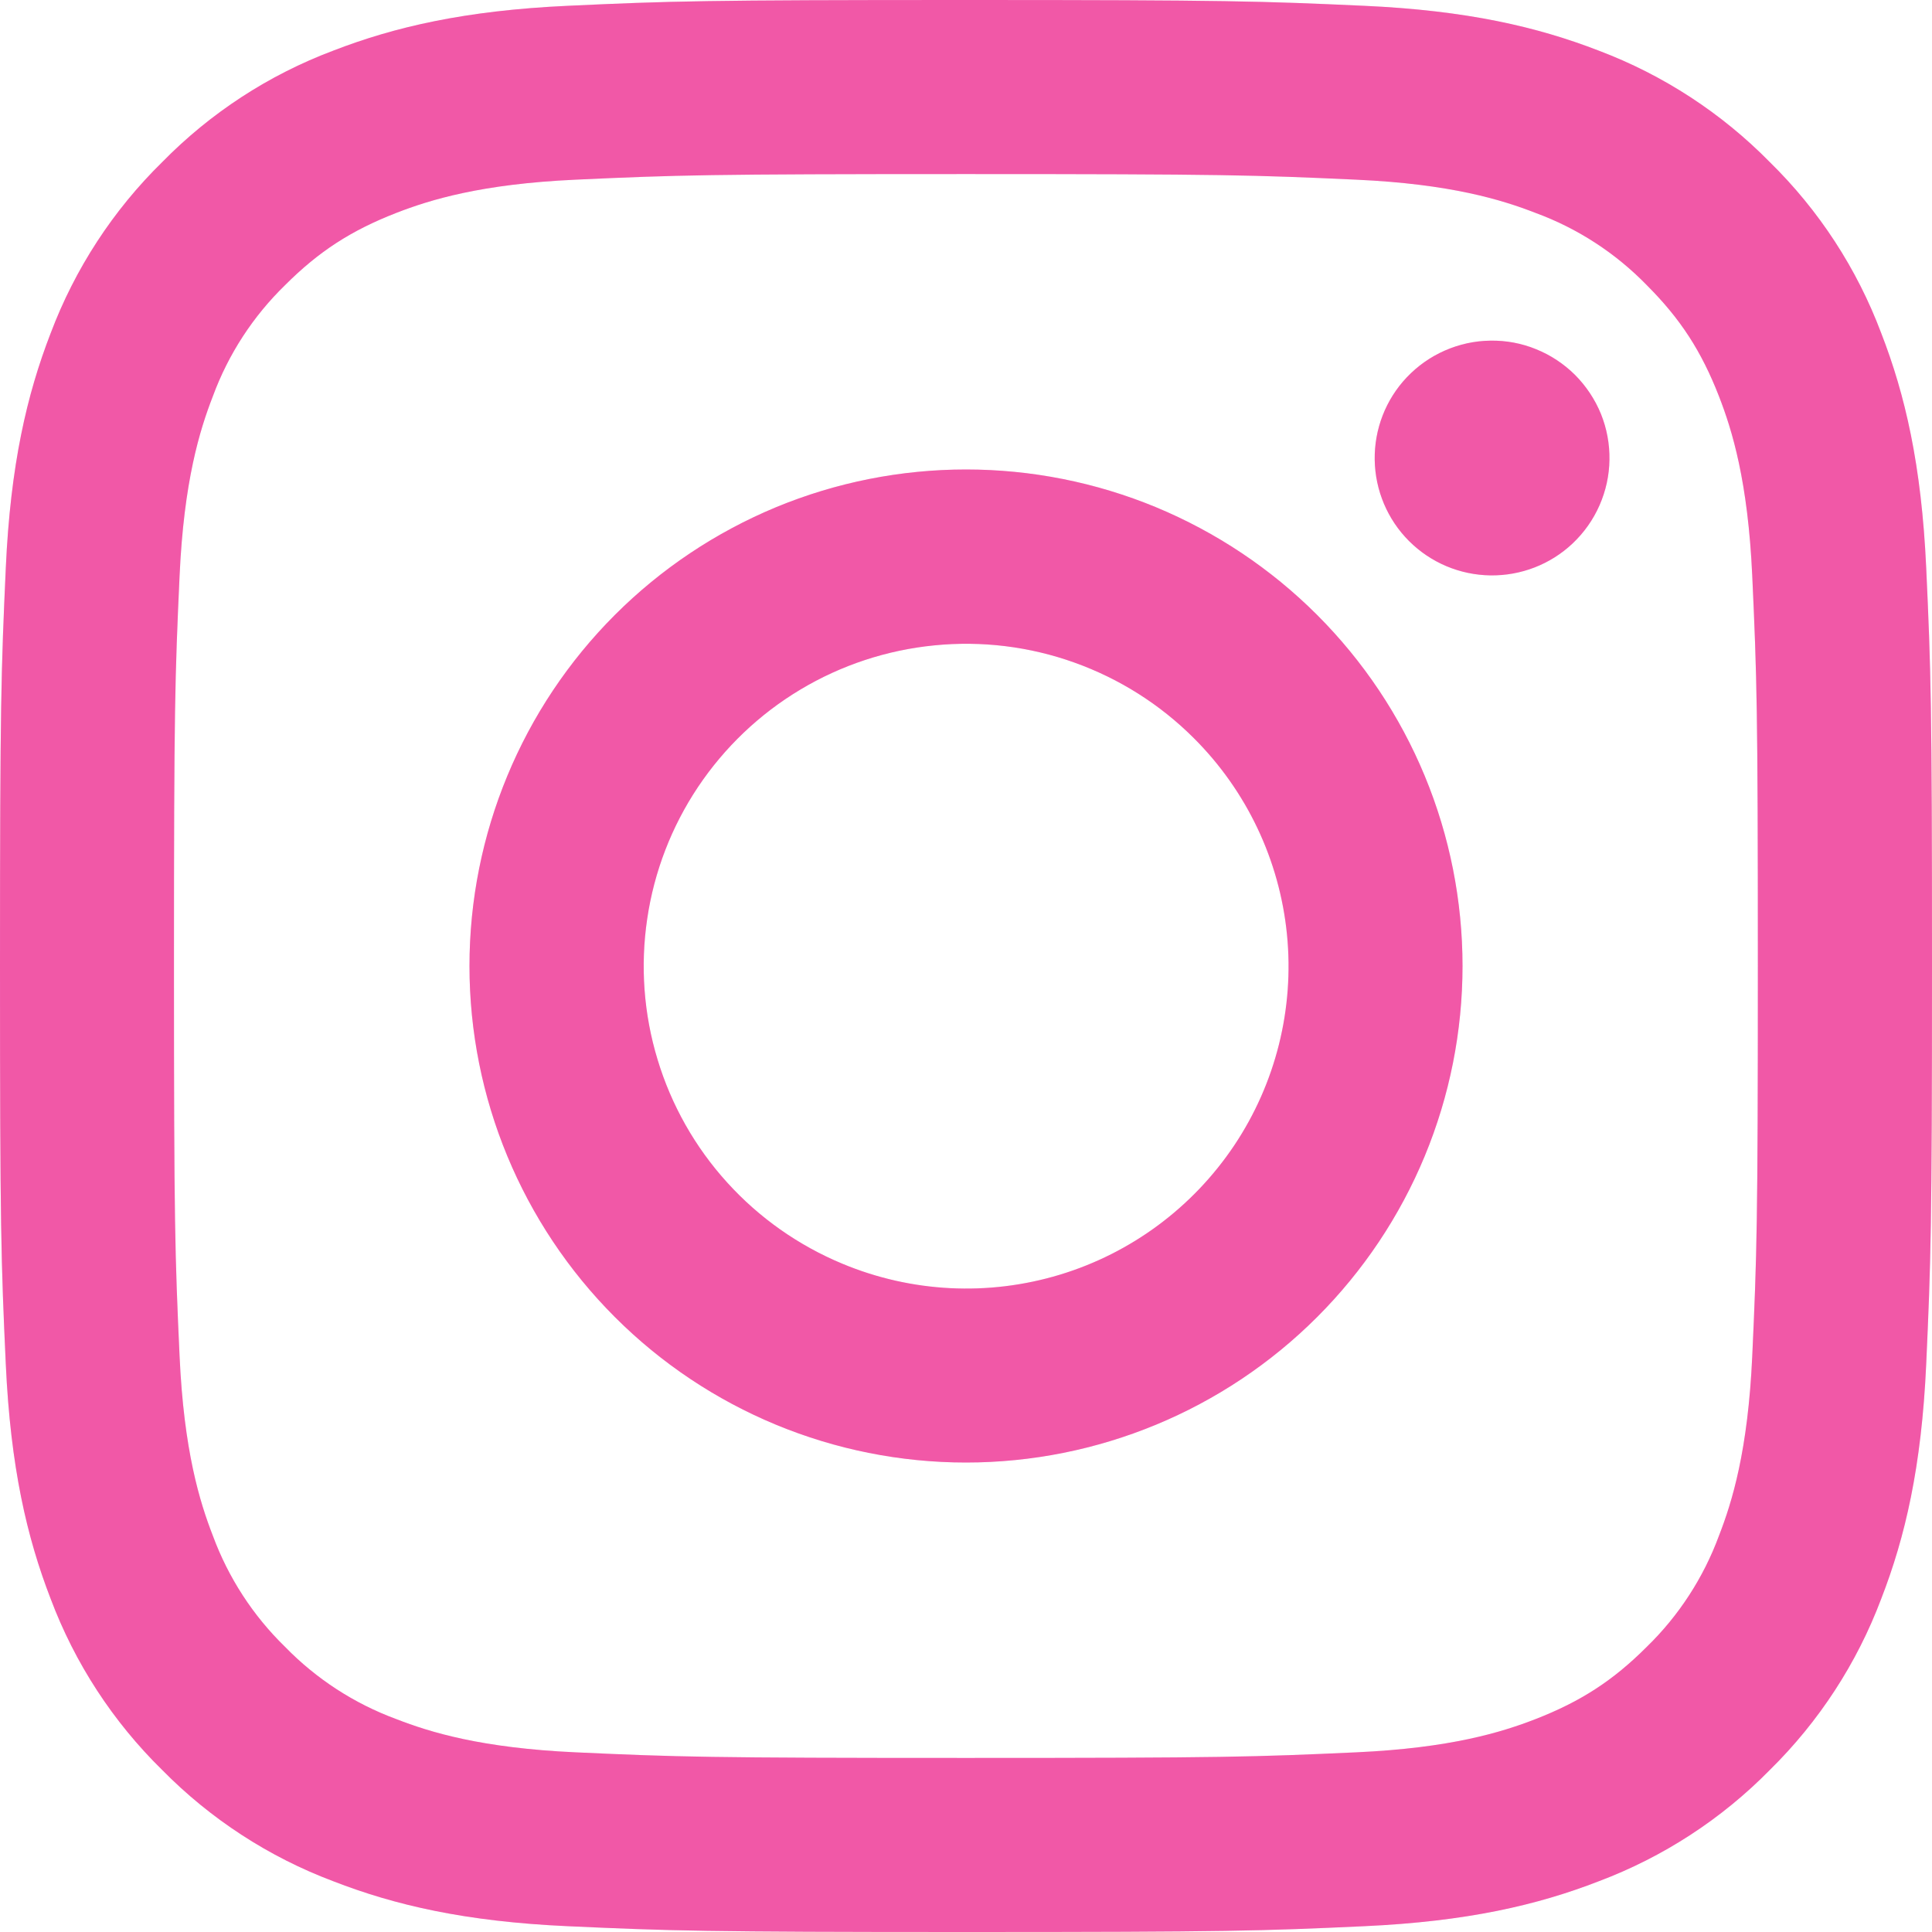
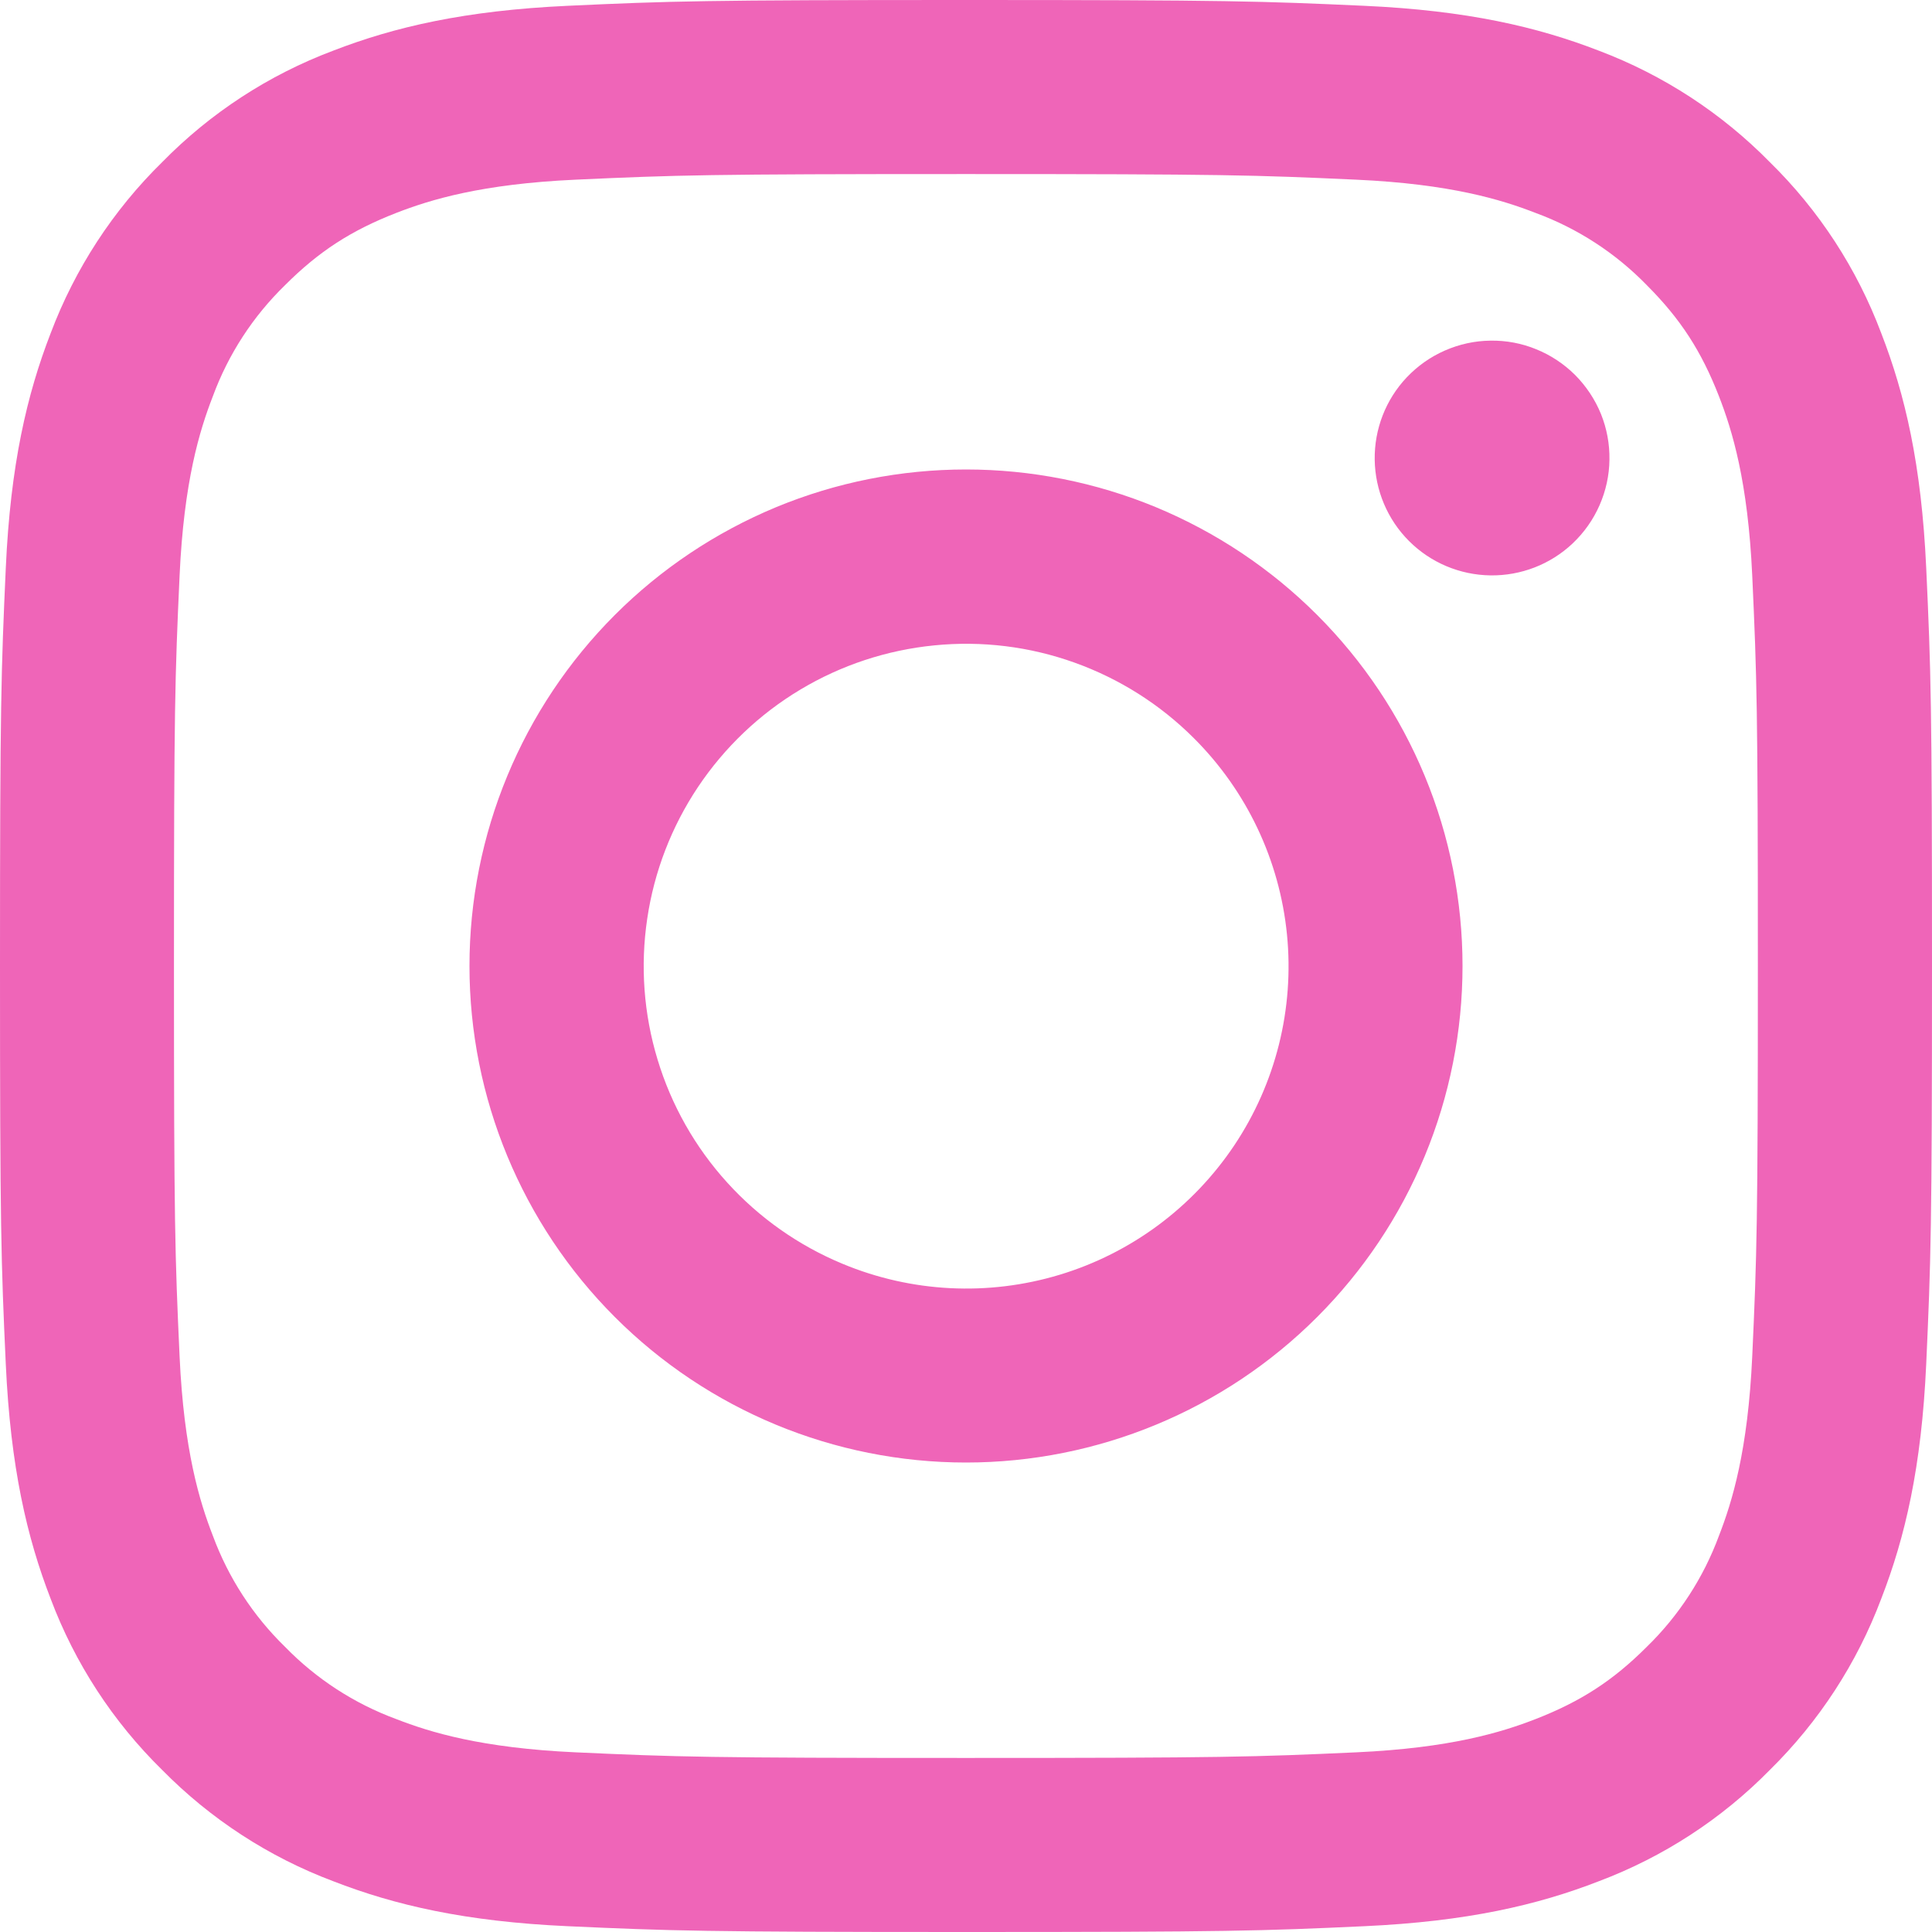
<svg xmlns="http://www.w3.org/2000/svg" width="22" height="22" viewBox="0 0 22 22" fill="none">
  <path fill-rule="evenodd" clip-rule="evenodd" d="M6.465 0.066C7.638 0.012 8.012 0 11 0C13.988 0 14.362 0.013 15.534 0.066C16.706 0.119 17.506 0.306 18.206 0.577C18.939 0.854 19.604 1.287 20.154 1.847C20.714 2.396 21.146 3.06 21.422 3.794C21.694 4.494 21.88 5.294 21.934 6.464C21.988 7.639 22 8.013 22 11C22 13.988 21.987 14.362 21.934 15.535C21.881 16.705 21.694 17.505 21.422 18.205C21.146 18.939 20.713 19.604 20.154 20.154C19.604 20.714 18.939 21.146 18.206 21.422C17.506 21.694 16.706 21.88 15.536 21.934C14.362 21.988 13.988 22 11 22C8.012 22 7.638 21.987 6.465 21.934C5.295 21.881 4.495 21.694 3.795 21.422C3.061 21.146 2.396 20.713 1.846 20.154C1.286 19.605 0.853 18.94 0.577 18.206C0.306 17.506 0.12 16.706 0.066 15.536C0.012 14.361 0 13.987 0 11C0 8.012 0.013 7.638 0.066 6.466C0.119 5.294 0.306 4.494 0.577 3.794C0.854 3.06 1.287 2.395 1.847 1.846C2.396 1.286 3.06 0.853 3.794 0.577C4.494 0.306 5.295 0.12 6.465 0.066ZM15.444 2.046C14.284 1.993 13.936 1.982 10.999 1.982C8.062 1.982 7.714 1.993 6.554 2.046C5.481 2.095 4.899 2.274 4.511 2.425C3.998 2.625 3.631 2.862 3.246 3.247C2.881 3.602 2.6 4.034 2.424 4.512C2.273 4.9 2.094 5.482 2.045 6.555C1.992 7.715 1.981 8.063 1.981 11C1.981 13.937 1.992 14.285 2.045 15.445C2.094 16.518 2.273 17.1 2.424 17.488C2.6 17.965 2.881 18.398 3.246 18.753C3.601 19.118 4.034 19.399 4.511 19.575C4.899 19.726 5.481 19.905 6.554 19.954C7.714 20.007 8.061 20.018 10.999 20.018C13.937 20.018 14.284 20.007 15.444 19.954C16.517 19.905 17.099 19.726 17.487 19.575C18 19.375 18.367 19.138 18.752 18.753C19.117 18.398 19.398 17.965 19.574 17.488C19.725 17.1 19.904 16.518 19.953 15.445C20.006 14.285 20.017 13.937 20.017 11C20.017 8.063 20.006 7.715 19.953 6.555C19.904 5.482 19.725 4.9 19.574 4.512C19.374 3.999 19.137 3.632 18.752 3.247C18.397 2.882 17.965 2.601 17.487 2.425C17.099 2.274 16.517 2.095 15.444 2.046ZM9.594 14.391C10.379 14.718 11.252 14.762 12.066 14.516C12.88 14.27 13.582 13.749 14.055 13.042C14.527 12.336 14.739 11.487 14.655 10.641C14.571 9.795 14.196 9.005 13.594 8.405C13.21 8.021 12.746 7.728 12.235 7.545C11.725 7.362 11.179 7.295 10.639 7.349C10.1 7.402 9.578 7.574 9.113 7.853C8.647 8.132 8.25 8.511 7.948 8.962C7.647 9.413 7.449 9.925 7.37 10.462C7.29 10.999 7.33 11.546 7.488 12.066C7.645 12.585 7.915 13.063 8.28 13.465C8.644 13.867 9.093 14.183 9.594 14.391ZM7.002 7.002C7.527 6.477 8.15 6.061 8.836 5.776C9.522 5.492 10.258 5.346 11 5.346C11.742 5.346 12.478 5.492 13.164 5.776C13.85 6.061 14.473 6.477 14.998 7.002C15.523 7.527 15.94 8.15 16.224 8.836C16.508 9.522 16.654 10.258 16.654 11C16.654 11.742 16.508 12.478 16.224 13.164C15.94 13.85 15.523 14.473 14.998 14.998C13.938 16.058 12.499 16.654 11 16.654C9.5 16.654 8.062 16.058 7.002 14.998C5.942 13.938 5.346 12.499 5.346 11C5.346 9.5 5.942 8.062 7.002 7.002ZM17.908 6.188C18.038 6.065 18.142 5.918 18.214 5.754C18.286 5.59 18.325 5.414 18.327 5.235C18.33 5.056 18.297 4.879 18.23 4.713C18.162 4.547 18.062 4.397 17.936 4.27C17.809 4.144 17.659 4.044 17.493 3.977C17.328 3.909 17.15 3.876 16.971 3.879C16.792 3.881 16.616 3.92 16.452 3.992C16.288 4.064 16.141 4.168 16.018 4.298C15.779 4.551 15.649 4.887 15.654 5.235C15.659 5.583 15.799 5.915 16.045 6.161C16.291 6.407 16.623 6.547 16.971 6.552C17.319 6.557 17.655 6.427 17.908 6.188Z" fill="#EF65B8" />
-   <path fill-rule="evenodd" clip-rule="evenodd" d="M6.465 0.066C7.638 0.012 8.012 0 11 0C13.988 0 14.362 0.013 15.534 0.066C16.706 0.119 17.506 0.306 18.206 0.577C18.939 0.854 19.604 1.287 20.154 1.847C20.714 2.396 21.146 3.06 21.422 3.794C21.694 4.494 21.88 5.294 21.934 6.464C21.988 7.639 22 8.013 22 11C22 13.988 21.987 14.362 21.934 15.535C21.881 16.705 21.694 17.505 21.422 18.205C21.146 18.939 20.713 19.604 20.154 20.154C19.604 20.714 18.939 21.146 18.206 21.422C17.506 21.694 16.706 21.88 15.536 21.934C14.362 21.988 13.988 22 11 22C8.012 22 7.638 21.987 6.465 21.934C5.295 21.881 4.495 21.694 3.795 21.422C3.061 21.146 2.396 20.713 1.846 20.154C1.286 19.605 0.853 18.94 0.577 18.206C0.306 17.506 0.12 16.706 0.066 15.536C0.012 14.361 0 13.987 0 11C0 8.012 0.013 7.638 0.066 6.466C0.119 5.294 0.306 4.494 0.577 3.794C0.854 3.06 1.287 2.395 1.847 1.846C2.396 1.286 3.06 0.853 3.794 0.577C4.494 0.306 5.295 0.12 6.465 0.066ZM15.444 2.046C14.284 1.993 13.936 1.982 10.999 1.982C8.062 1.982 7.714 1.993 6.554 2.046C5.481 2.095 4.899 2.274 4.511 2.425C3.998 2.625 3.631 2.862 3.246 3.247C2.881 3.602 2.6 4.034 2.424 4.512C2.273 4.9 2.094 5.482 2.045 6.555C1.992 7.715 1.981 8.063 1.981 11C1.981 13.937 1.992 14.285 2.045 15.445C2.094 16.518 2.273 17.1 2.424 17.488C2.6 17.965 2.881 18.398 3.246 18.753C3.601 19.118 4.034 19.399 4.511 19.575C4.899 19.726 5.481 19.905 6.554 19.954C7.714 20.007 8.061 20.018 10.999 20.018C13.937 20.018 14.284 20.007 15.444 19.954C16.517 19.905 17.099 19.726 17.487 19.575C18 19.375 18.367 19.138 18.752 18.753C19.117 18.398 19.398 17.965 19.574 17.488C19.725 17.1 19.904 16.518 19.953 15.445C20.006 14.285 20.017 13.937 20.017 11C20.017 8.063 20.006 7.715 19.953 6.555C19.904 5.482 19.725 4.9 19.574 4.512C19.374 3.999 19.137 3.632 18.752 3.247C18.397 2.882 17.965 2.601 17.487 2.425C17.099 2.274 16.517 2.095 15.444 2.046ZM9.594 14.391C10.379 14.718 11.252 14.762 12.066 14.516C12.88 14.27 13.582 13.749 14.055 13.042C14.527 12.336 14.739 11.487 14.655 10.641C14.571 9.795 14.196 9.005 13.594 8.405C13.21 8.021 12.746 7.728 12.235 7.545C11.725 7.362 11.179 7.295 10.639 7.349C10.1 7.402 9.578 7.574 9.113 7.853C8.647 8.132 8.25 8.511 7.948 8.962C7.647 9.413 7.449 9.925 7.37 10.462C7.29 10.999 7.33 11.546 7.488 12.066C7.645 12.585 7.915 13.063 8.28 13.465C8.644 13.867 9.093 14.183 9.594 14.391ZM7.002 7.002C7.527 6.477 8.15 6.061 8.836 5.776C9.522 5.492 10.258 5.346 11 5.346C11.742 5.346 12.478 5.492 13.164 5.776C13.85 6.061 14.473 6.477 14.998 7.002C15.523 7.527 15.94 8.15 16.224 8.836C16.508 9.522 16.654 10.258 16.654 11C16.654 11.742 16.508 12.478 16.224 13.164C15.94 13.85 15.523 14.473 14.998 14.998C13.938 16.058 12.499 16.654 11 16.654C9.5 16.654 8.062 16.058 7.002 14.998C5.942 13.938 5.346 12.499 5.346 11C5.346 9.5 5.942 8.062 7.002 7.002ZM17.908 6.188C18.038 6.065 18.142 5.918 18.214 5.754C18.286 5.59 18.325 5.414 18.327 5.235C18.33 5.056 18.297 4.879 18.23 4.713C18.162 4.547 18.062 4.397 17.936 4.27C17.809 4.144 17.659 4.044 17.493 3.977C17.328 3.909 17.15 3.876 16.971 3.879C16.792 3.881 16.616 3.92 16.452 3.992C16.288 4.064 16.141 4.168 16.018 4.298C15.779 4.551 15.649 4.887 15.654 5.235C15.659 5.583 15.799 5.915 16.045 6.161C16.291 6.407 16.623 6.547 16.971 6.552C17.319 6.557 17.655 6.427 17.908 6.188Z" fill="#FB2666" fill-opacity="0.2" />
</svg>